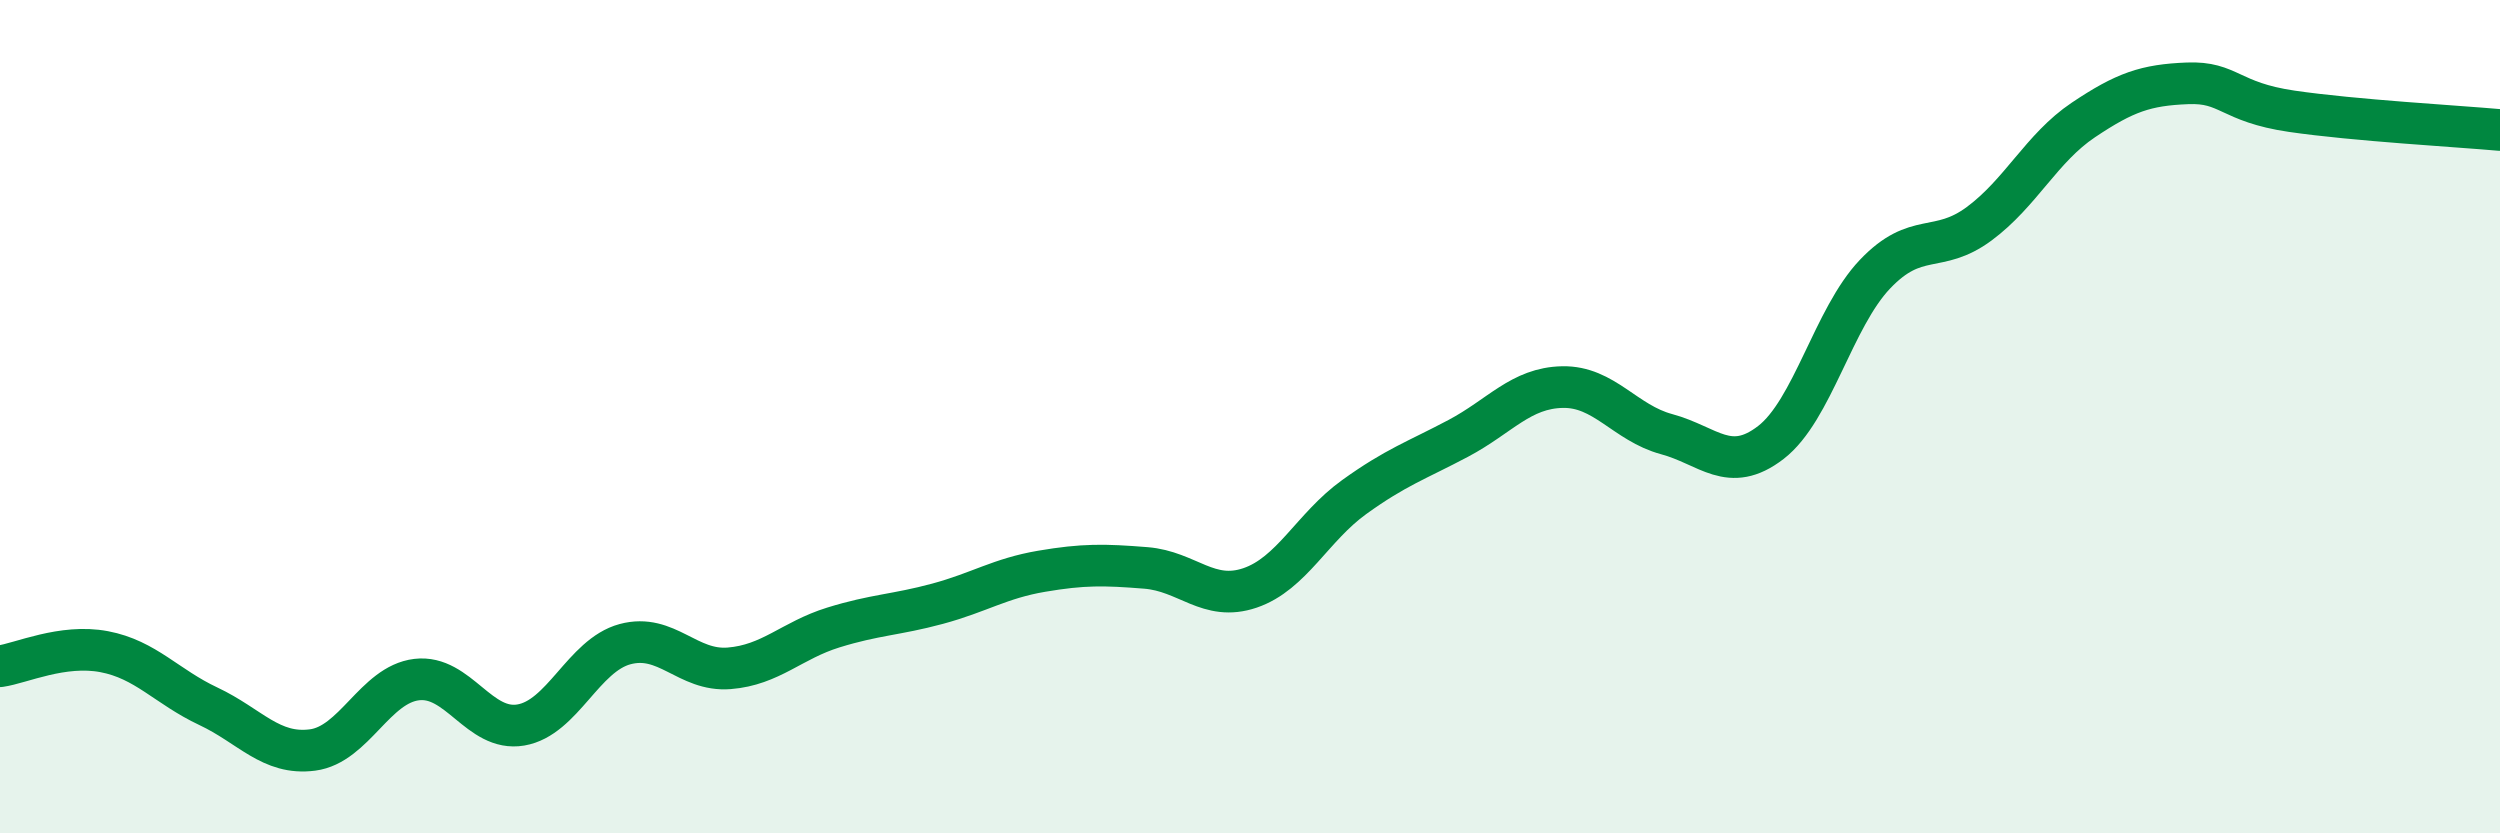
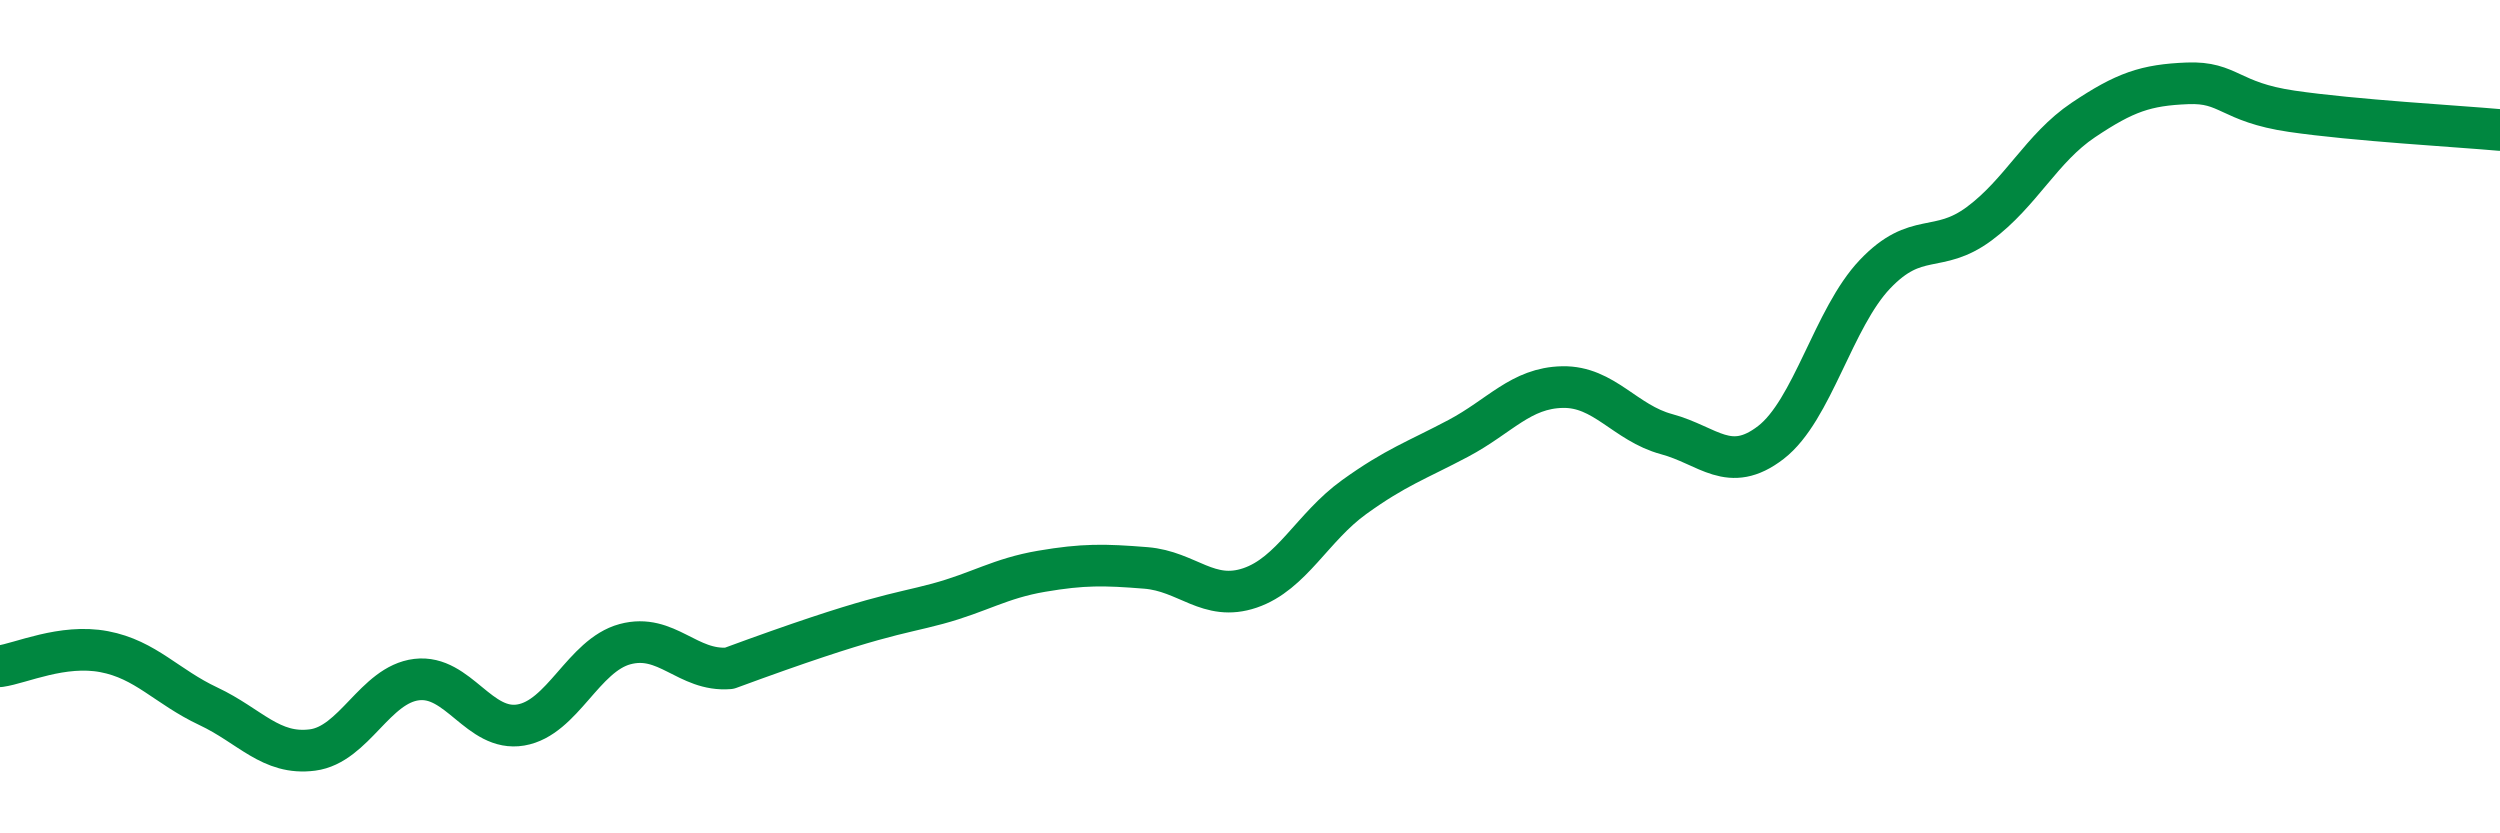
<svg xmlns="http://www.w3.org/2000/svg" width="60" height="20" viewBox="0 0 60 20">
-   <path d="M 0,15.99 C 0.5,15.92 1.5,15.45 2.5,15.64 C 3.5,15.83 4,16.48 5,16.95 C 6,17.42 6.5,18.13 7.5,18 C 8.5,17.87 9,16.43 10,16.31 C 11,16.19 11.5,17.57 12.5,17.4 C 13.5,17.23 14,15.73 15,15.46 C 16,15.19 16.5,16.12 17.5,16.04 C 18.5,15.96 19,15.37 20,15.06 C 21,14.75 21.5,14.76 22.5,14.49 C 23.5,14.22 24,13.88 25,13.71 C 26,13.54 26.5,13.55 27.5,13.63 C 28.5,13.71 29,14.45 30,14.11 C 31,13.77 31.5,12.65 32.5,11.93 C 33.5,11.21 34,11.05 35,10.52 C 36,9.99 36.5,9.31 37.5,9.29 C 38.5,9.27 39,10.15 40,10.42 C 41,10.69 41.5,11.39 42.5,10.62 C 43.5,9.85 44,7.63 45,6.58 C 46,5.53 46.5,6.11 47.5,5.37 C 48.5,4.63 49,3.55 50,2.88 C 51,2.21 51.5,2.04 52.5,2 C 53.5,1.96 53.5,2.45 55,2.67 C 56.5,2.89 59,3.03 60,3.12L60 20L0 20Z" fill="#008740" opacity="0.1" stroke-linecap="round" stroke-linejoin="round" />
-   <path d="M 0,15.99 C 0.5,15.92 1.5,15.45 2.5,15.64 C 3.5,15.83 4,16.48 5,16.95 C 6,17.42 6.5,18.13 7.5,18 C 8.5,17.87 9,16.43 10,16.31 C 11,16.19 11.5,17.57 12.5,17.4 C 13.5,17.23 14,15.73 15,15.46 C 16,15.19 16.5,16.12 17.5,16.04 C 18.5,15.96 19,15.37 20,15.06 C 21,14.75 21.5,14.76 22.5,14.49 C 23.5,14.22 24,13.88 25,13.71 C 26,13.54 26.5,13.55 27.5,13.63 C 28.5,13.71 29,14.45 30,14.11 C 31,13.77 31.5,12.65 32.5,11.93 C 33.5,11.21 34,11.05 35,10.52 C 36,9.99 36.5,9.31 37.5,9.29 C 38.5,9.27 39,10.15 40,10.42 C 41,10.69 41.5,11.39 42.5,10.62 C 43.5,9.85 44,7.63 45,6.58 C 46,5.53 46.5,6.11 47.5,5.37 C 48.5,4.63 49,3.55 50,2.88 C 51,2.21 51.5,2.04 52.5,2 C 53.5,1.96 53.5,2.45 55,2.67 C 56.5,2.89 59,3.03 60,3.12" stroke="#008740" stroke-width="1" fill="none" stroke-linecap="round" stroke-linejoin="round" />
+   <path d="M 0,15.99 C 0.5,15.92 1.5,15.45 2.5,15.64 C 3.5,15.83 4,16.48 5,16.95 C 6,17.42 6.5,18.13 7.5,18 C 8.5,17.87 9,16.43 10,16.31 C 11,16.19 11.5,17.57 12.5,17.4 C 13.5,17.23 14,15.73 15,15.46 C 16,15.19 16.5,16.12 17.5,16.04 C 21,14.75 21.5,14.76 22.5,14.49 C 23.5,14.22 24,13.88 25,13.71 C 26,13.54 26.5,13.55 27.5,13.63 C 28.5,13.71 29,14.45 30,14.11 C 31,13.77 31.5,12.65 32.5,11.93 C 33.5,11.21 34,11.05 35,10.52 C 36,9.99 36.5,9.31 37.5,9.29 C 38.5,9.27 39,10.15 40,10.42 C 41,10.69 41.5,11.39 42.5,10.62 C 43.5,9.85 44,7.63 45,6.58 C 46,5.53 46.5,6.11 47.5,5.37 C 48.5,4.63 49,3.55 50,2.88 C 51,2.21 51.5,2.04 52.5,2 C 53.5,1.96 53.5,2.45 55,2.67 C 56.5,2.89 59,3.03 60,3.12" stroke="#008740" stroke-width="1" fill="none" stroke-linecap="round" stroke-linejoin="round" />
</svg>